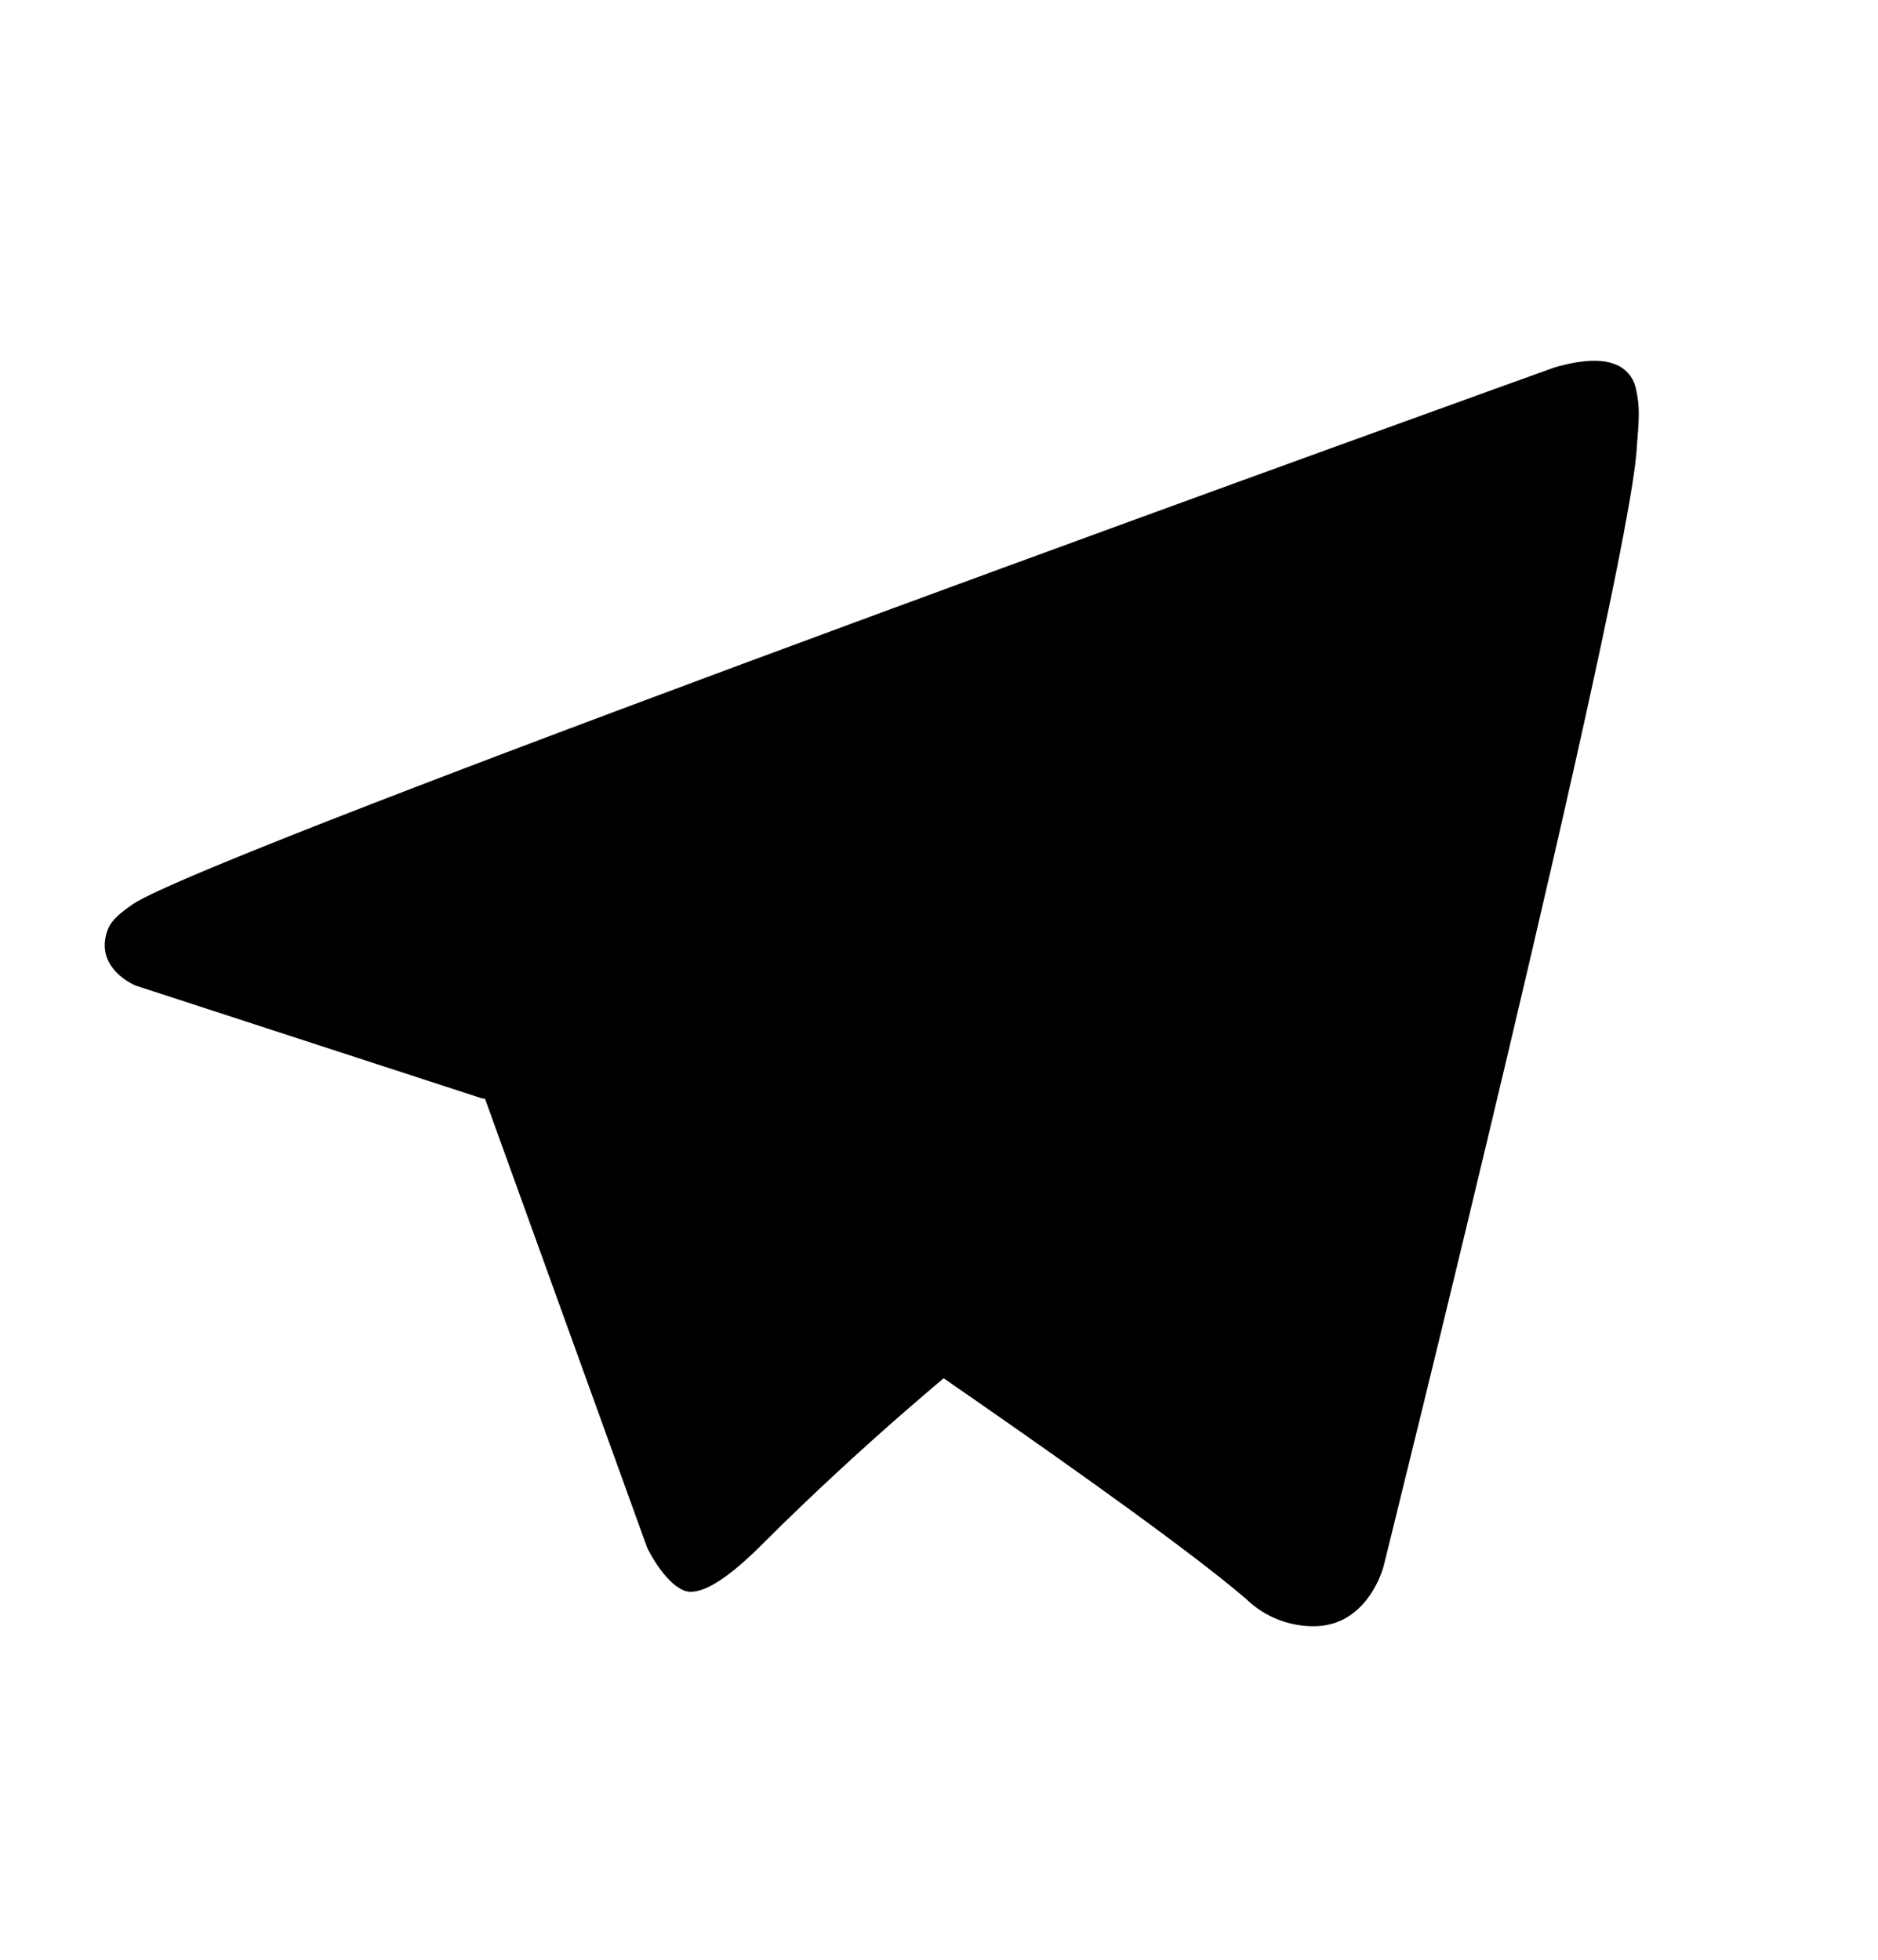
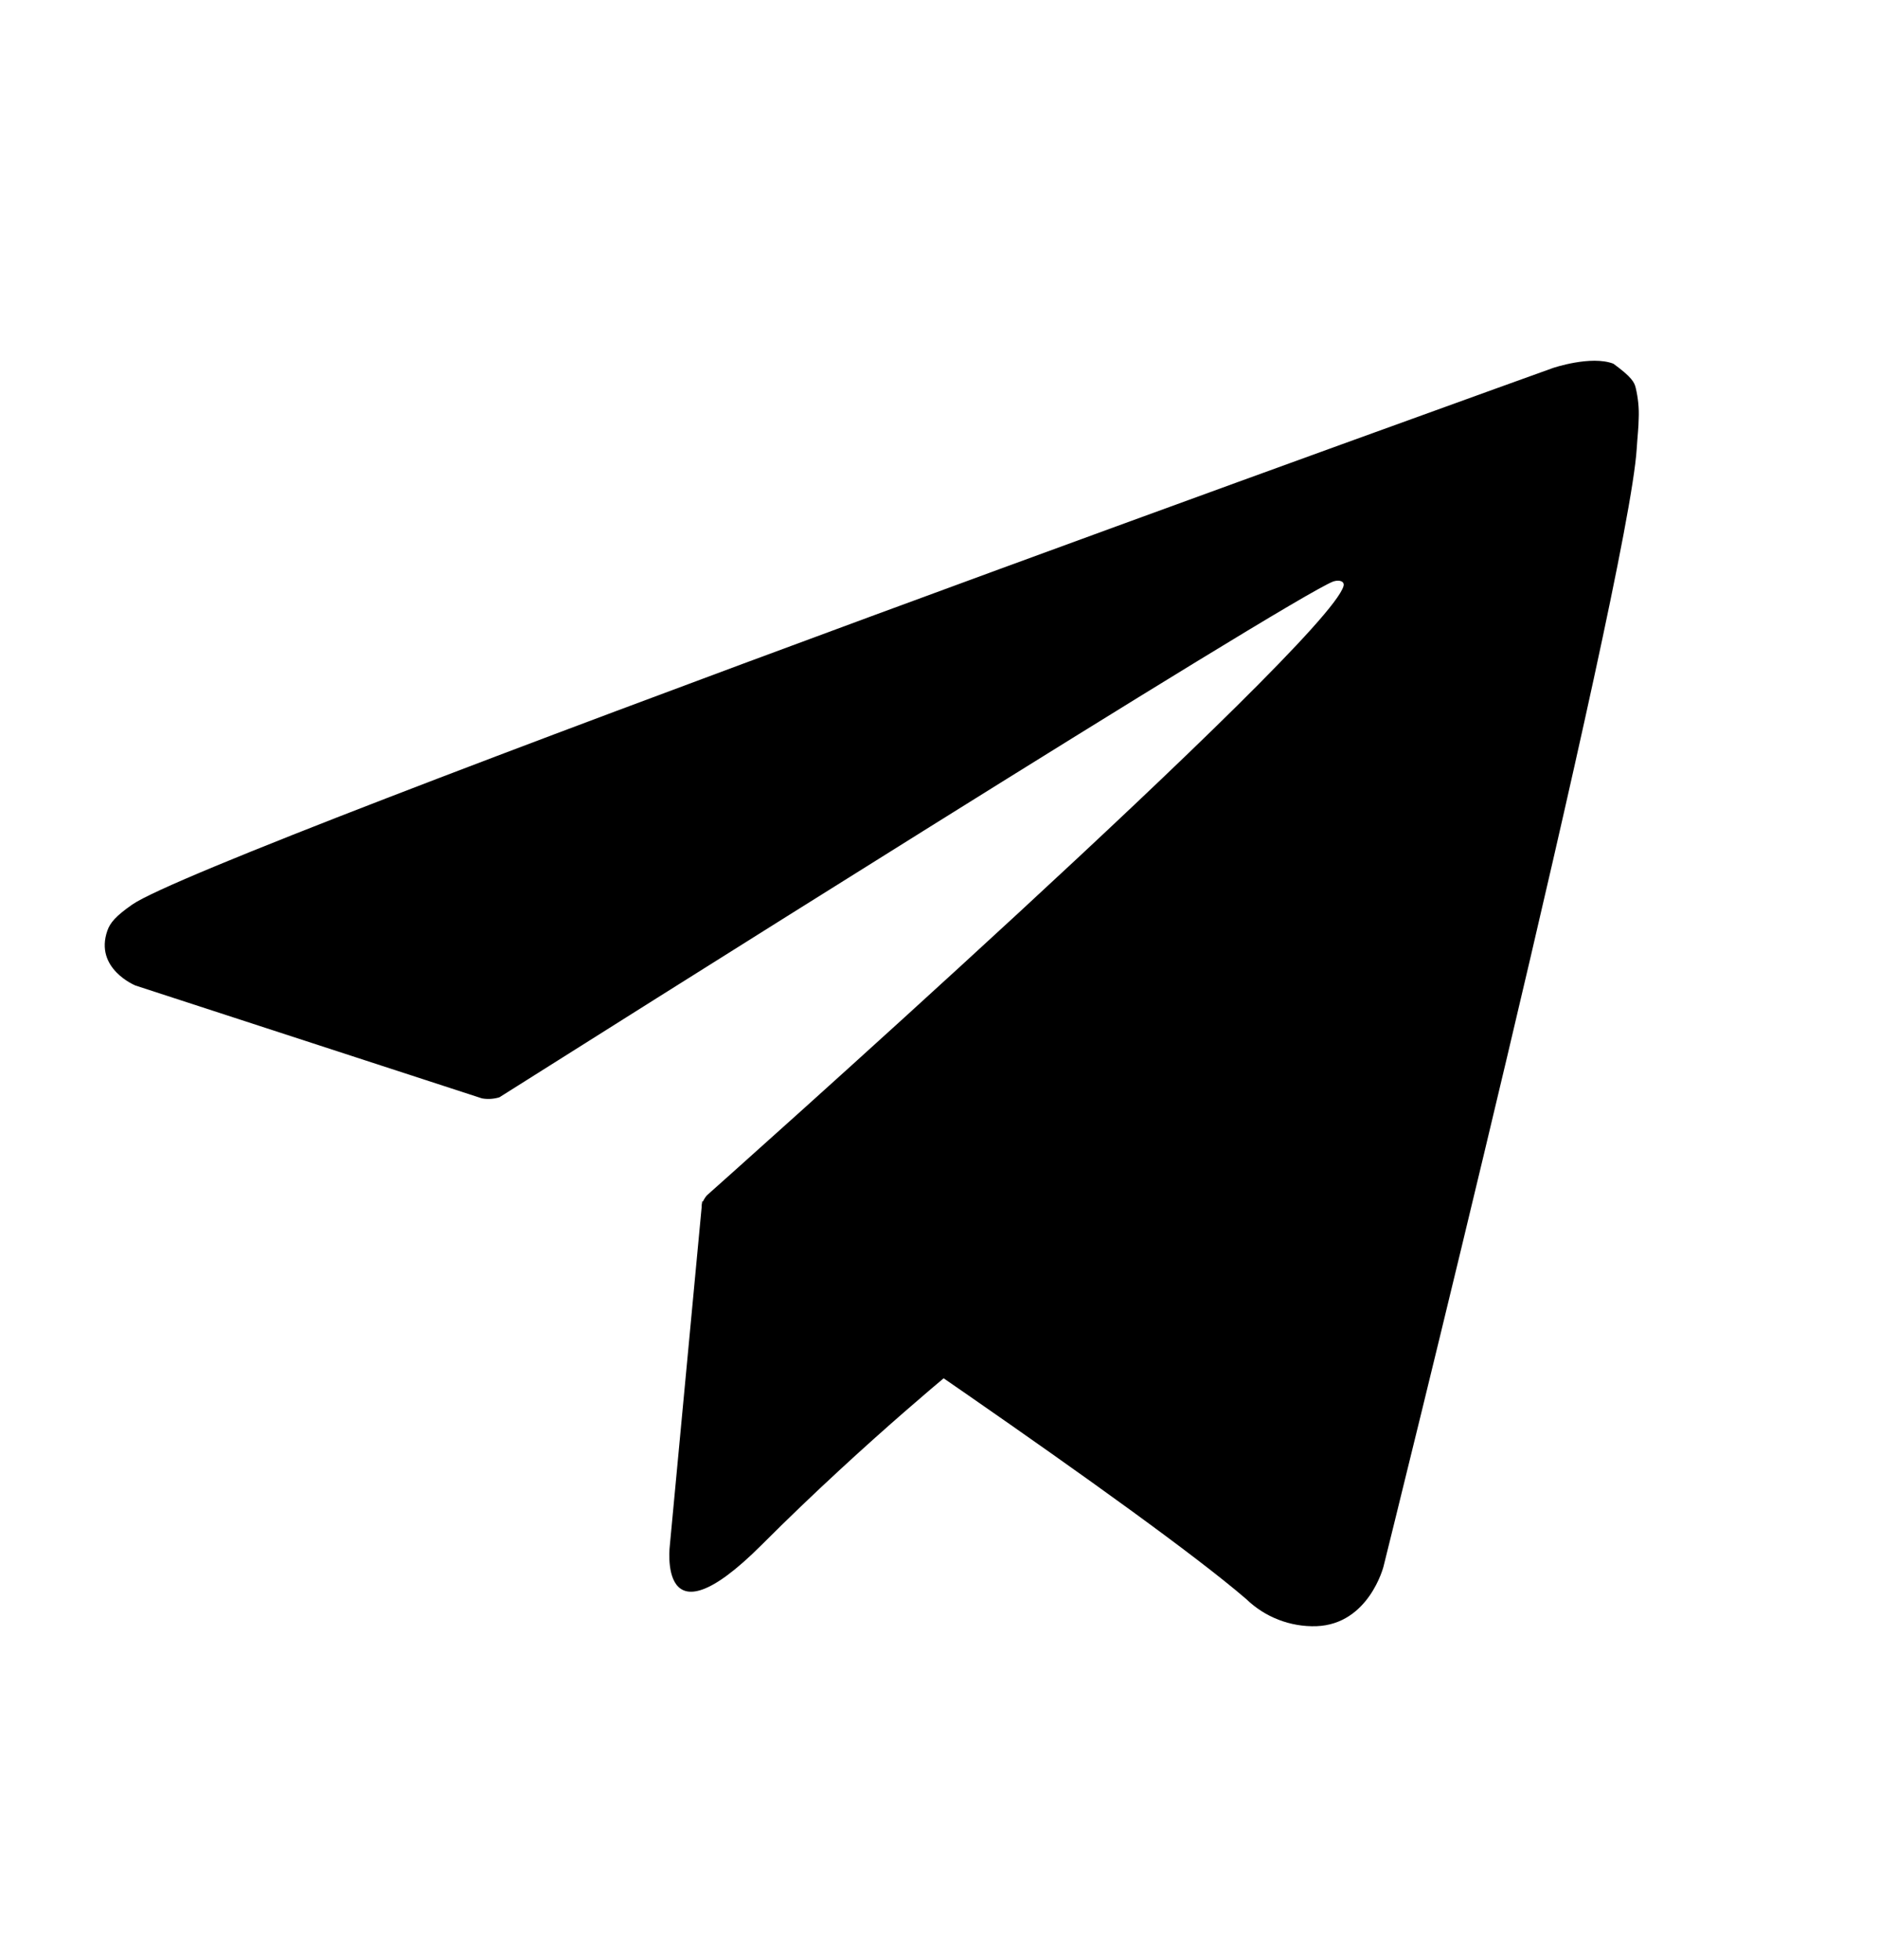
<svg xmlns="http://www.w3.org/2000/svg" width="23" height="24" viewBox="0 0 23 24" fill="none">
-   <path d="M5.865 13.248L7.927 18.957C7.927 18.957 8.185 19.491 8.461 19.491C8.738 19.491 12.845 15.219 12.845 15.219L17.412 6.397L5.938 11.774L5.865 13.248Z" fill="black" />
  <path d="M8.6 14.711L8.204 18.92C8.204 18.92 8.038 20.209 9.327 18.92C10.616 17.63 11.85 16.636 11.85 16.636" fill="black" />
-   <path d="M5.902 13.451L1.659 12.069C1.659 12.069 1.152 11.863 1.315 11.397C1.349 11.3 1.417 11.219 1.619 11.078C2.559 10.423 19.021 4.506 19.021 4.506C19.021 4.506 19.485 4.349 19.759 4.454C19.827 4.475 19.888 4.513 19.936 4.566C19.984 4.618 20.017 4.682 20.033 4.751C20.062 4.874 20.075 5 20.069 5.126C20.068 5.235 20.055 5.336 20.045 5.494C19.945 7.112 16.944 19.184 16.944 19.184C16.944 19.184 16.765 19.891 16.122 19.915C15.964 19.92 15.806 19.893 15.659 19.836C15.511 19.779 15.377 19.693 15.263 19.583C14.001 18.497 9.639 15.566 8.675 14.921C8.654 14.906 8.635 14.887 8.622 14.865C8.608 14.842 8.599 14.817 8.596 14.791C8.583 14.723 8.657 14.639 8.657 14.639C8.657 14.639 16.252 7.887 16.454 7.178C16.47 7.123 16.411 7.096 16.331 7.12C15.827 7.306 7.082 12.829 6.116 13.438C6.047 13.459 5.973 13.464 5.902 13.451Z" fill="black" />
+   <path d="M5.902 13.451L1.659 12.069C1.659 12.069 1.152 11.863 1.315 11.397C1.349 11.3 1.417 11.219 1.619 11.078C2.559 10.423 19.021 4.506 19.021 4.506C19.021 4.506 19.485 4.349 19.759 4.454C19.984 4.618 20.017 4.682 20.033 4.751C20.062 4.874 20.075 5 20.069 5.126C20.068 5.235 20.055 5.336 20.045 5.494C19.945 7.112 16.944 19.184 16.944 19.184C16.944 19.184 16.765 19.891 16.122 19.915C15.964 19.92 15.806 19.893 15.659 19.836C15.511 19.779 15.377 19.693 15.263 19.583C14.001 18.497 9.639 15.566 8.675 14.921C8.654 14.906 8.635 14.887 8.622 14.865C8.608 14.842 8.599 14.817 8.596 14.791C8.583 14.723 8.657 14.639 8.657 14.639C8.657 14.639 16.252 7.887 16.454 7.178C16.47 7.123 16.411 7.096 16.331 7.12C15.827 7.306 7.082 12.829 6.116 13.438C6.047 13.459 5.973 13.464 5.902 13.451Z" fill="black" />
</svg>